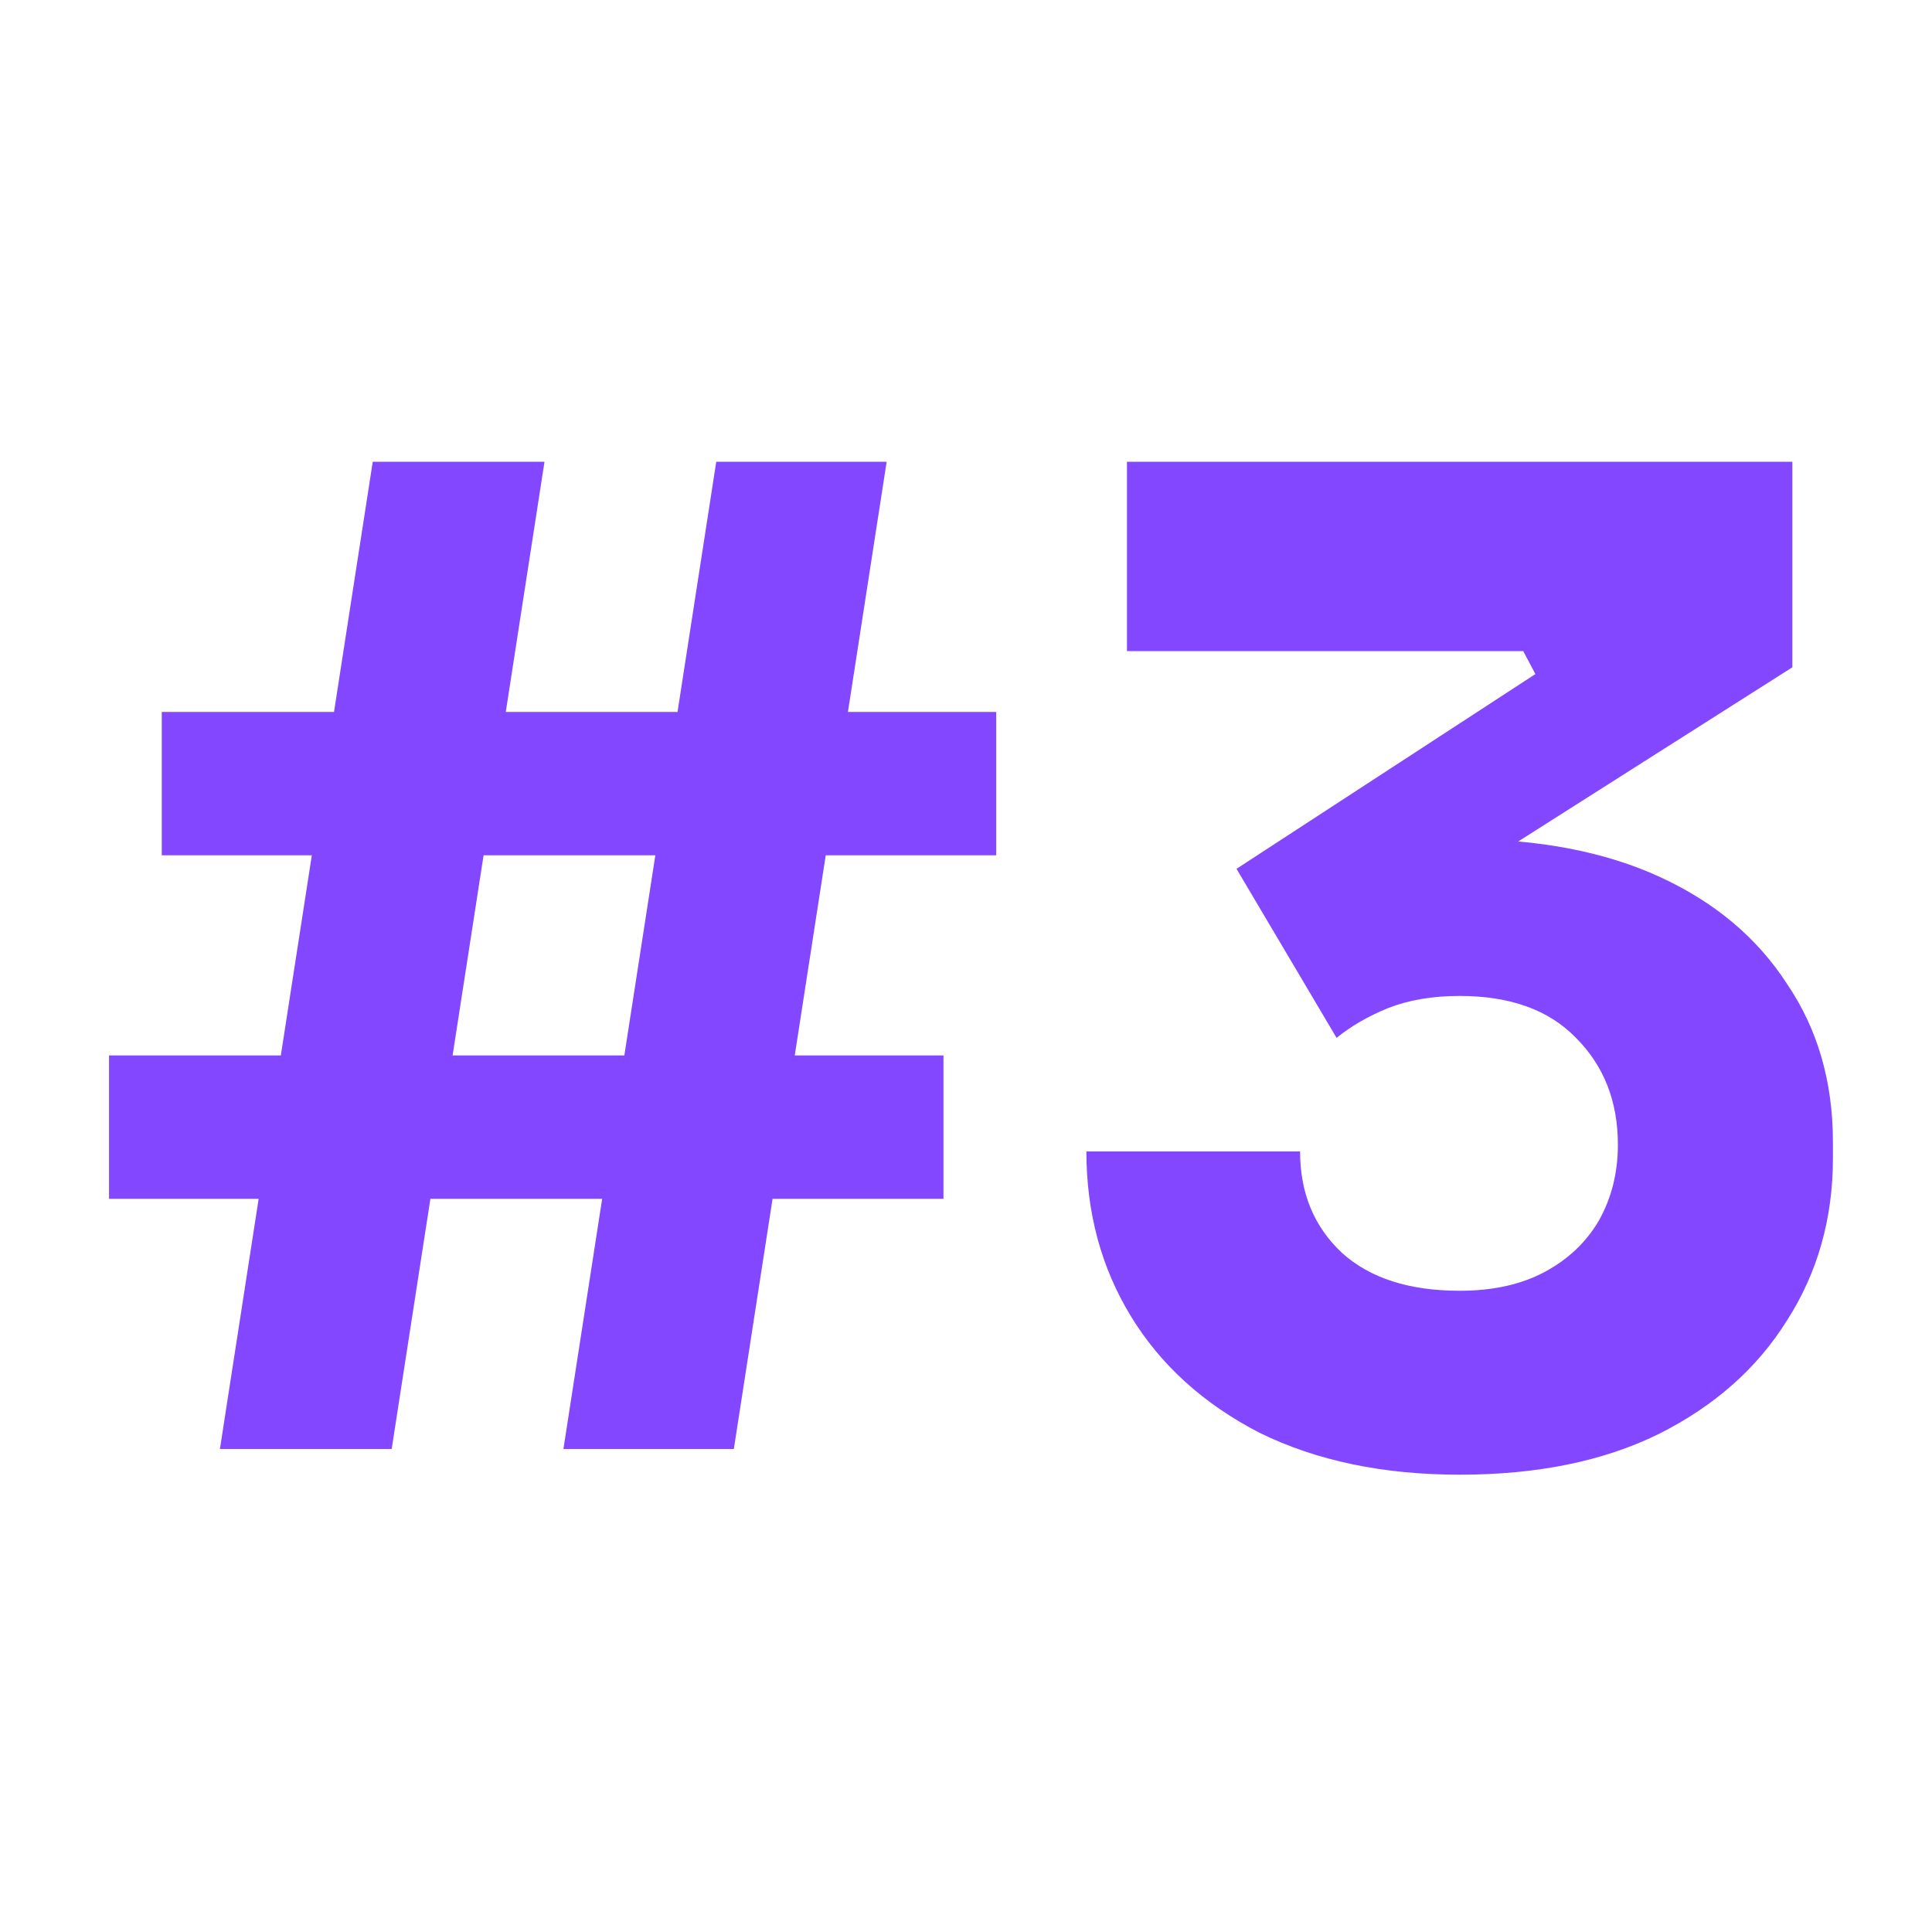
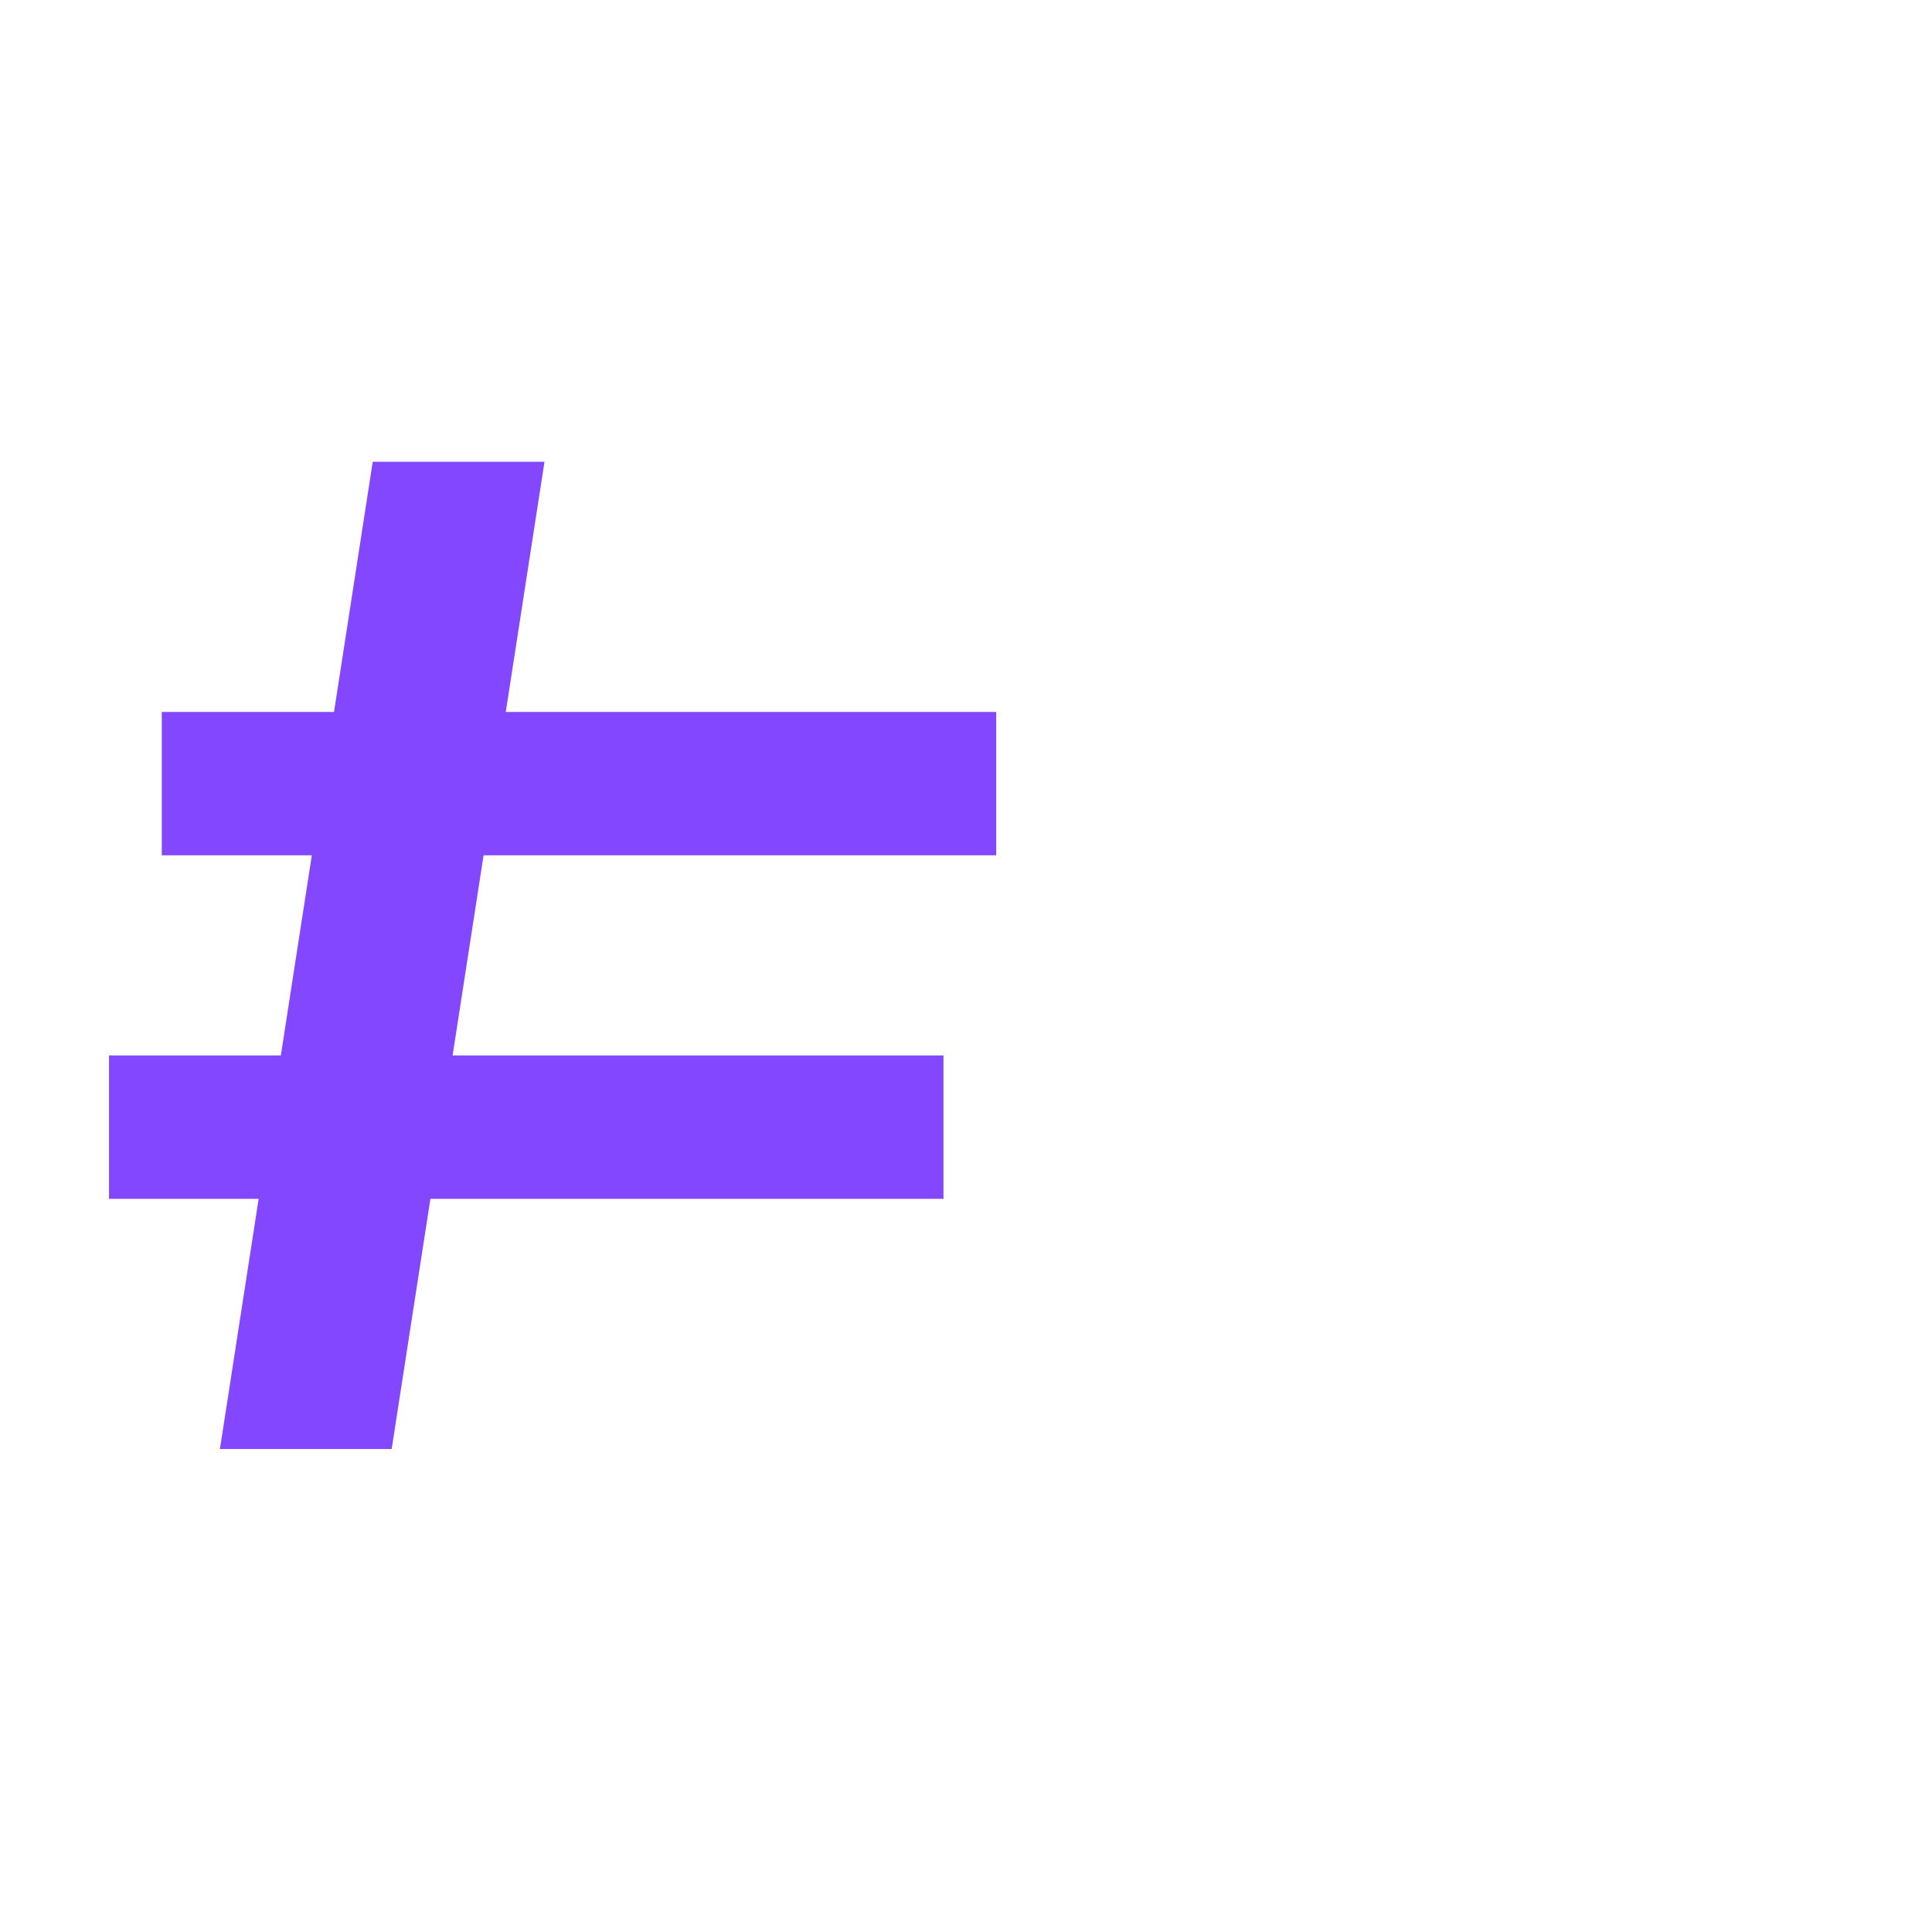
<svg xmlns="http://www.w3.org/2000/svg" width="60" height="60" viewBox="0 0 60 60" fill="none">
-   <path d="M45.331 45.798C42.951 45.798 40.879 45.364 39.115 44.496C37.379 43.6 36.049 42.396 35.125 40.884C34.201 39.372 33.739 37.664 33.739 35.76H40.375C40.375 37.048 40.809 38.098 41.677 38.91C42.545 39.694 43.763 40.086 45.331 40.086C46.367 40.086 47.249 39.89 47.977 39.498C48.705 39.106 49.265 38.574 49.657 37.902C50.049 37.202 50.245 36.418 50.245 35.55C50.245 34.206 49.811 33.1 48.943 32.232C48.103 31.364 46.899 30.93 45.331 30.93C44.491 30.93 43.749 31.056 43.105 31.308C42.489 31.56 41.957 31.868 41.509 32.232L38.401 26.982L47.683 20.934L47.305 20.22H34.999V14.34H55.663V20.724L44.953 27.528L41.593 26.604C42.153 26.436 42.741 26.31 43.357 26.226C44.001 26.114 44.687 26.058 45.415 26.058C47.795 26.058 49.839 26.45 51.547 27.234C53.255 28.018 54.571 29.124 55.495 30.552C56.447 31.952 56.923 33.59 56.923 35.466V35.97C56.923 37.846 56.447 39.526 55.495 41.01C54.571 42.494 53.241 43.67 51.505 44.538C49.797 45.378 47.739 45.798 45.331 45.798Z" fill="#8247FF" />
-   <path d="M6.83 45L11.576 14.34H16.91L12.164 45H6.83ZM17.498 45L22.244 14.34H27.536L22.79 45H17.498ZM3.386 37.23V32.778H29.3V37.23H3.386ZM5.024 26.562V22.11H30.938V26.562H5.024Z" fill="#8247FF" />
+   <path d="M6.83 45L11.576 14.34H16.91L12.164 45H6.83ZM17.498 45H27.536L22.79 45H17.498ZM3.386 37.23V32.778H29.3V37.23H3.386ZM5.024 26.562V22.11H30.938V26.562H5.024Z" fill="#8247FF" />
</svg>